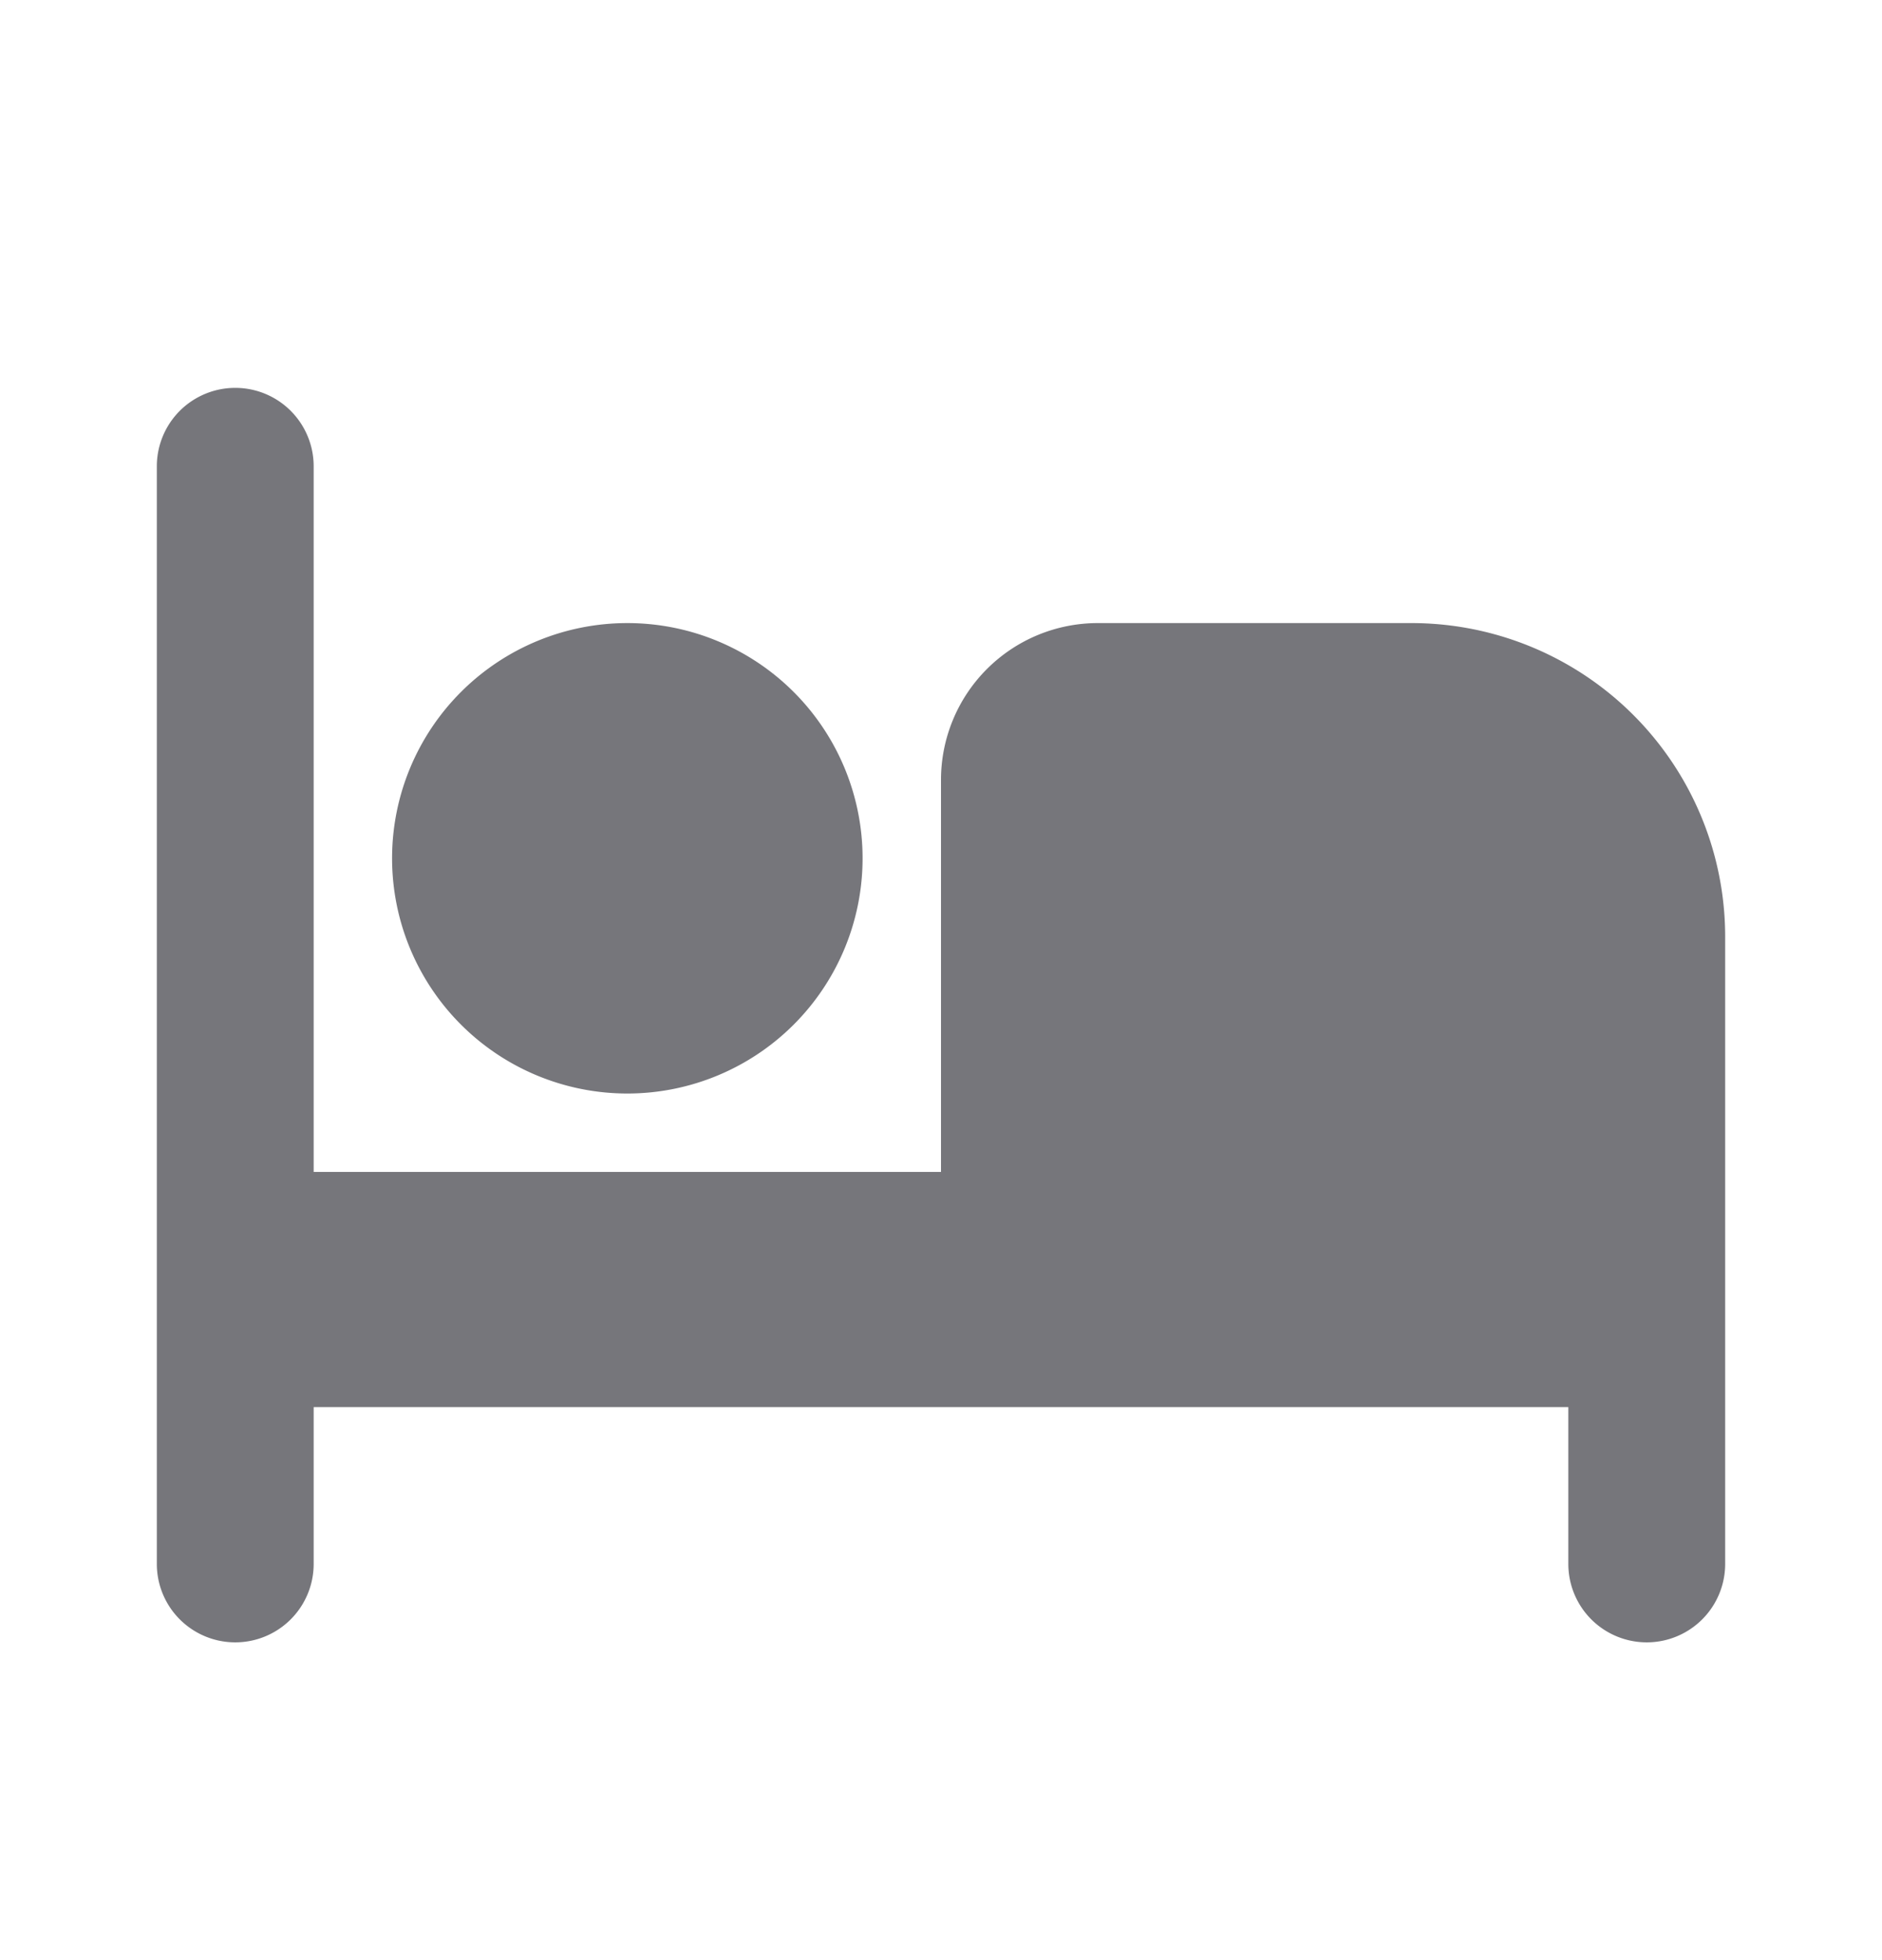
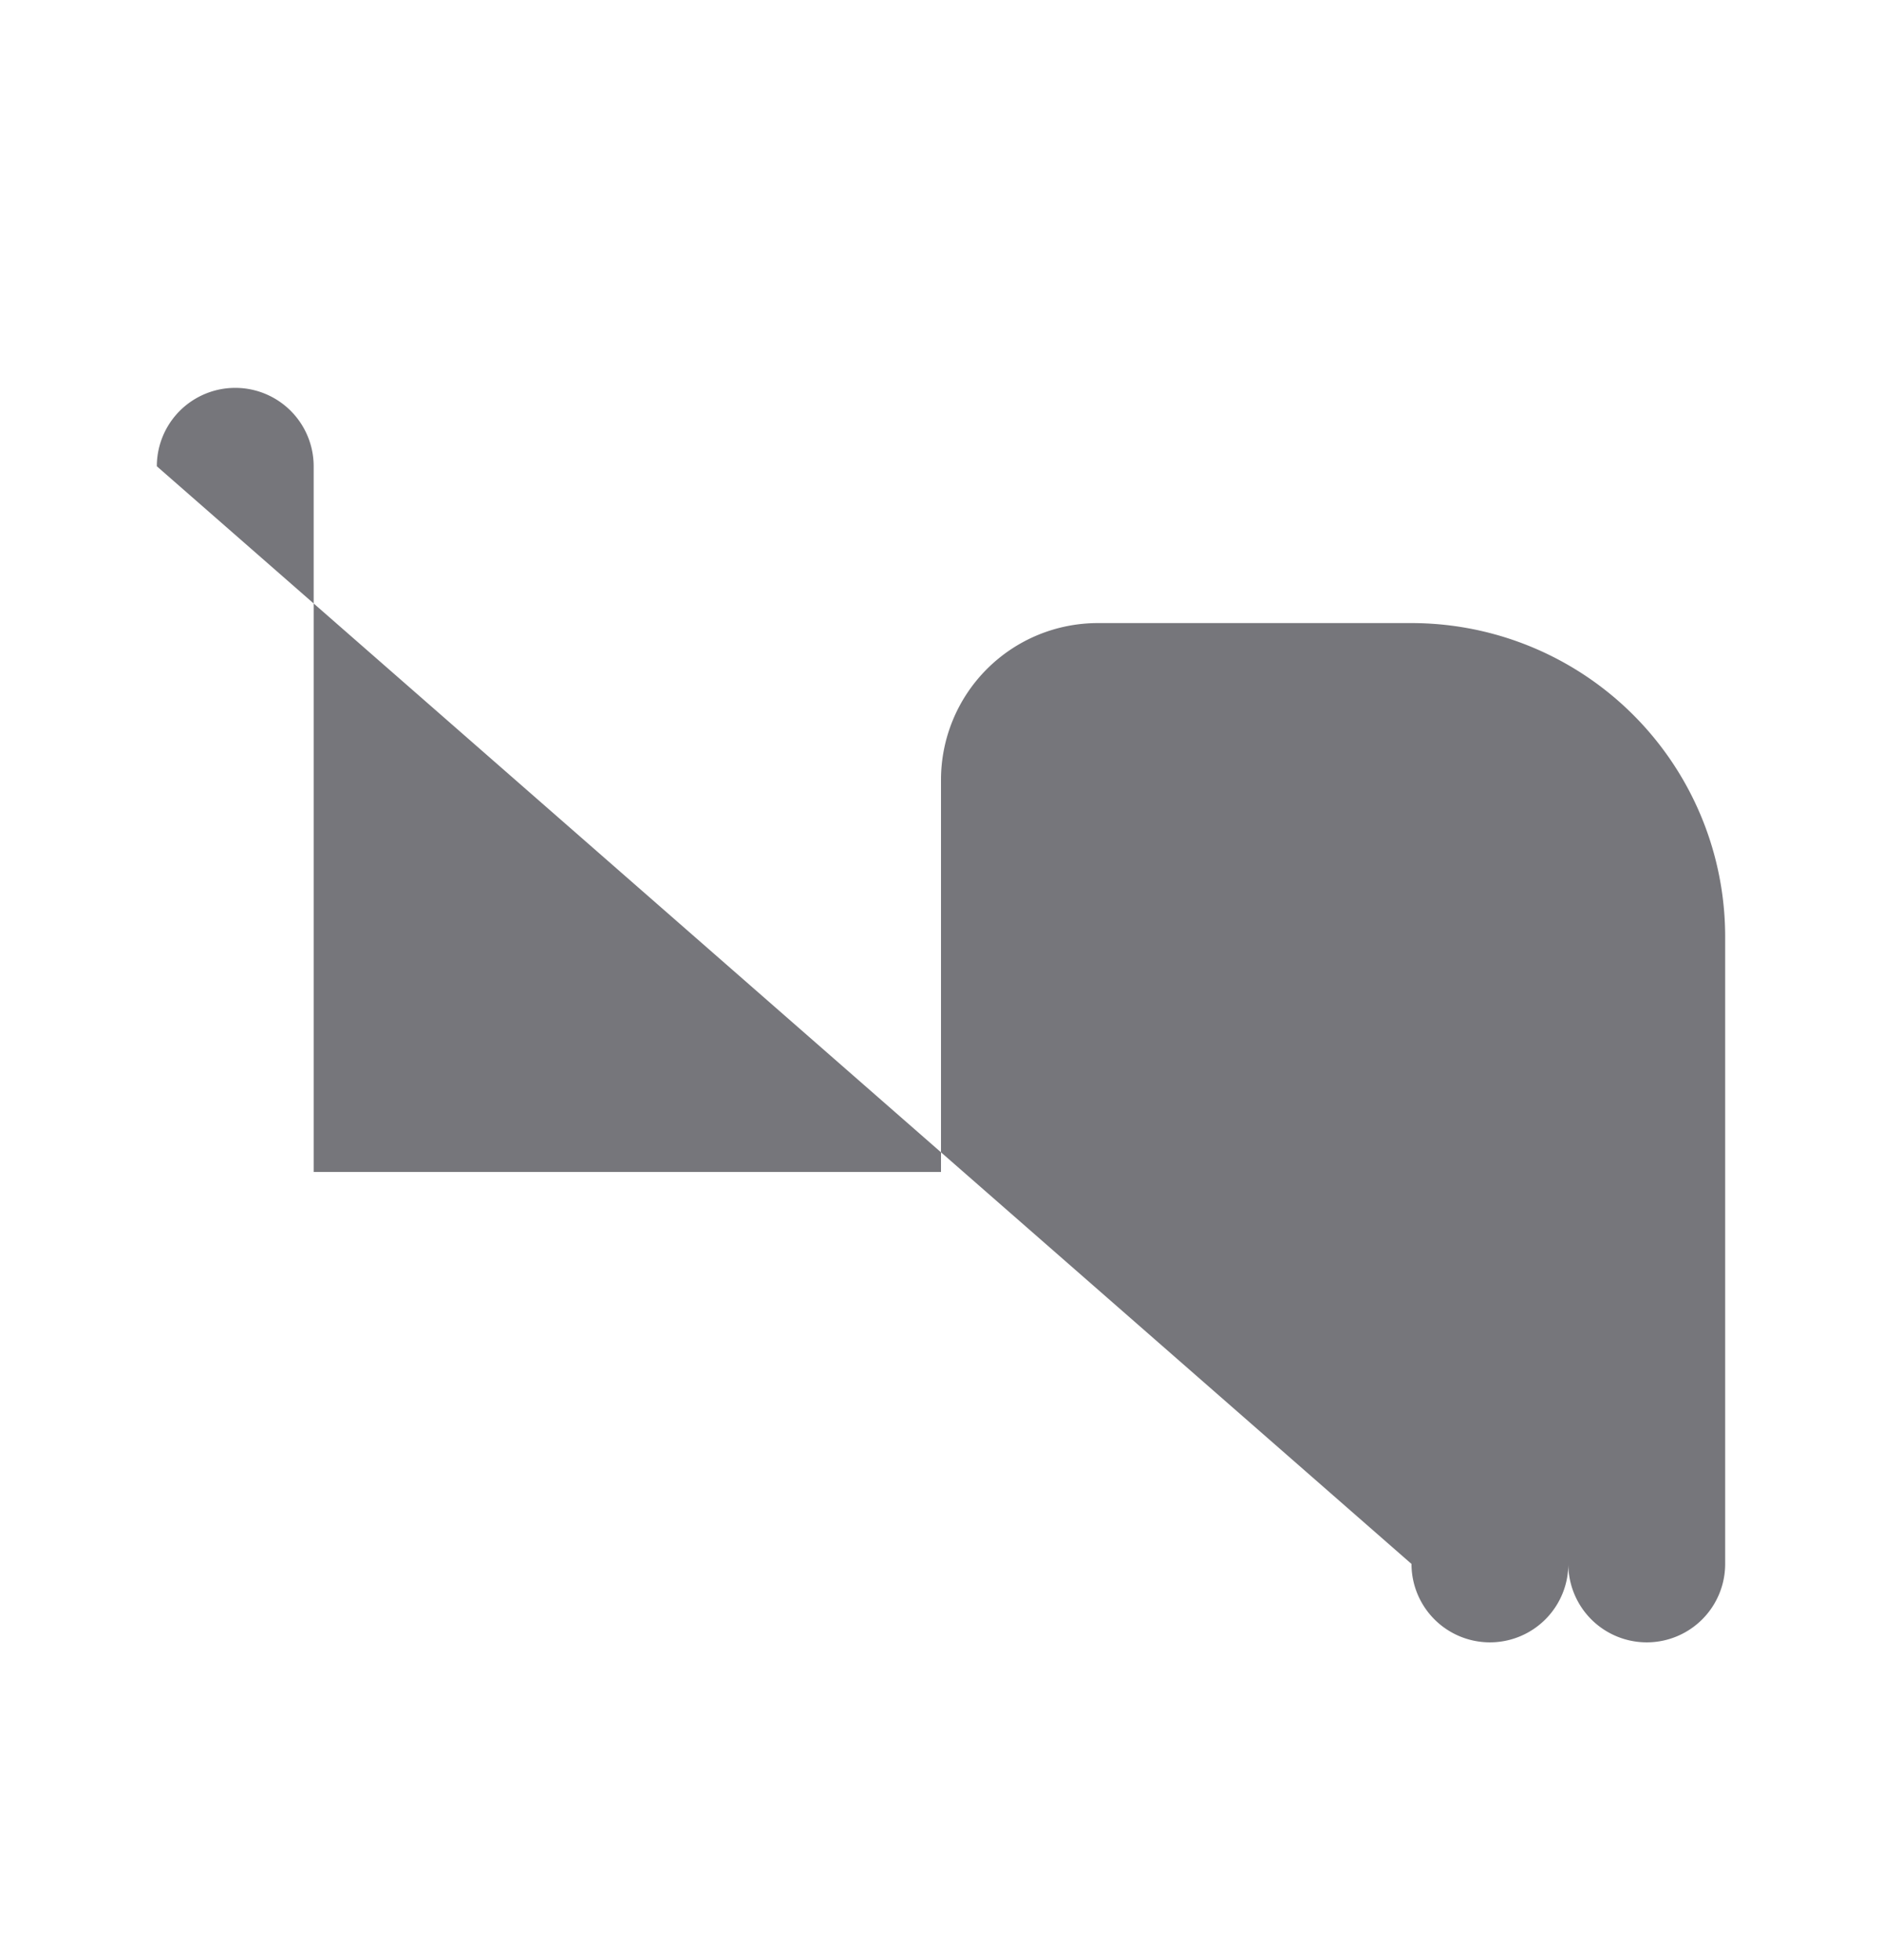
<svg xmlns="http://www.w3.org/2000/svg" width="24" height="25" fill="none">
  <g fill="#76767B">
-     <path d="M2 5.947a1 1 0 1 1 2 0v9h8v-5a2 2 0 0 1 2-2h4a4 4 0 0 1 4 4v8a1 1 0 0 1-2 0v-2H4v2a1 1 0 0 1-2 0z" />
-     <path d="M8 13.947a3 3 0 1 0 0-6 3 3 0 0 0 0 6" />
+     <path d="M2 5.947a1 1 0 1 1 2 0v9h8v-5a2 2 0 0 1 2-2h4a4 4 0 0 1 4 4v8a1 1 0 0 1-2 0v-2v2a1 1 0 0 1-2 0z" />
  </g>
</svg>